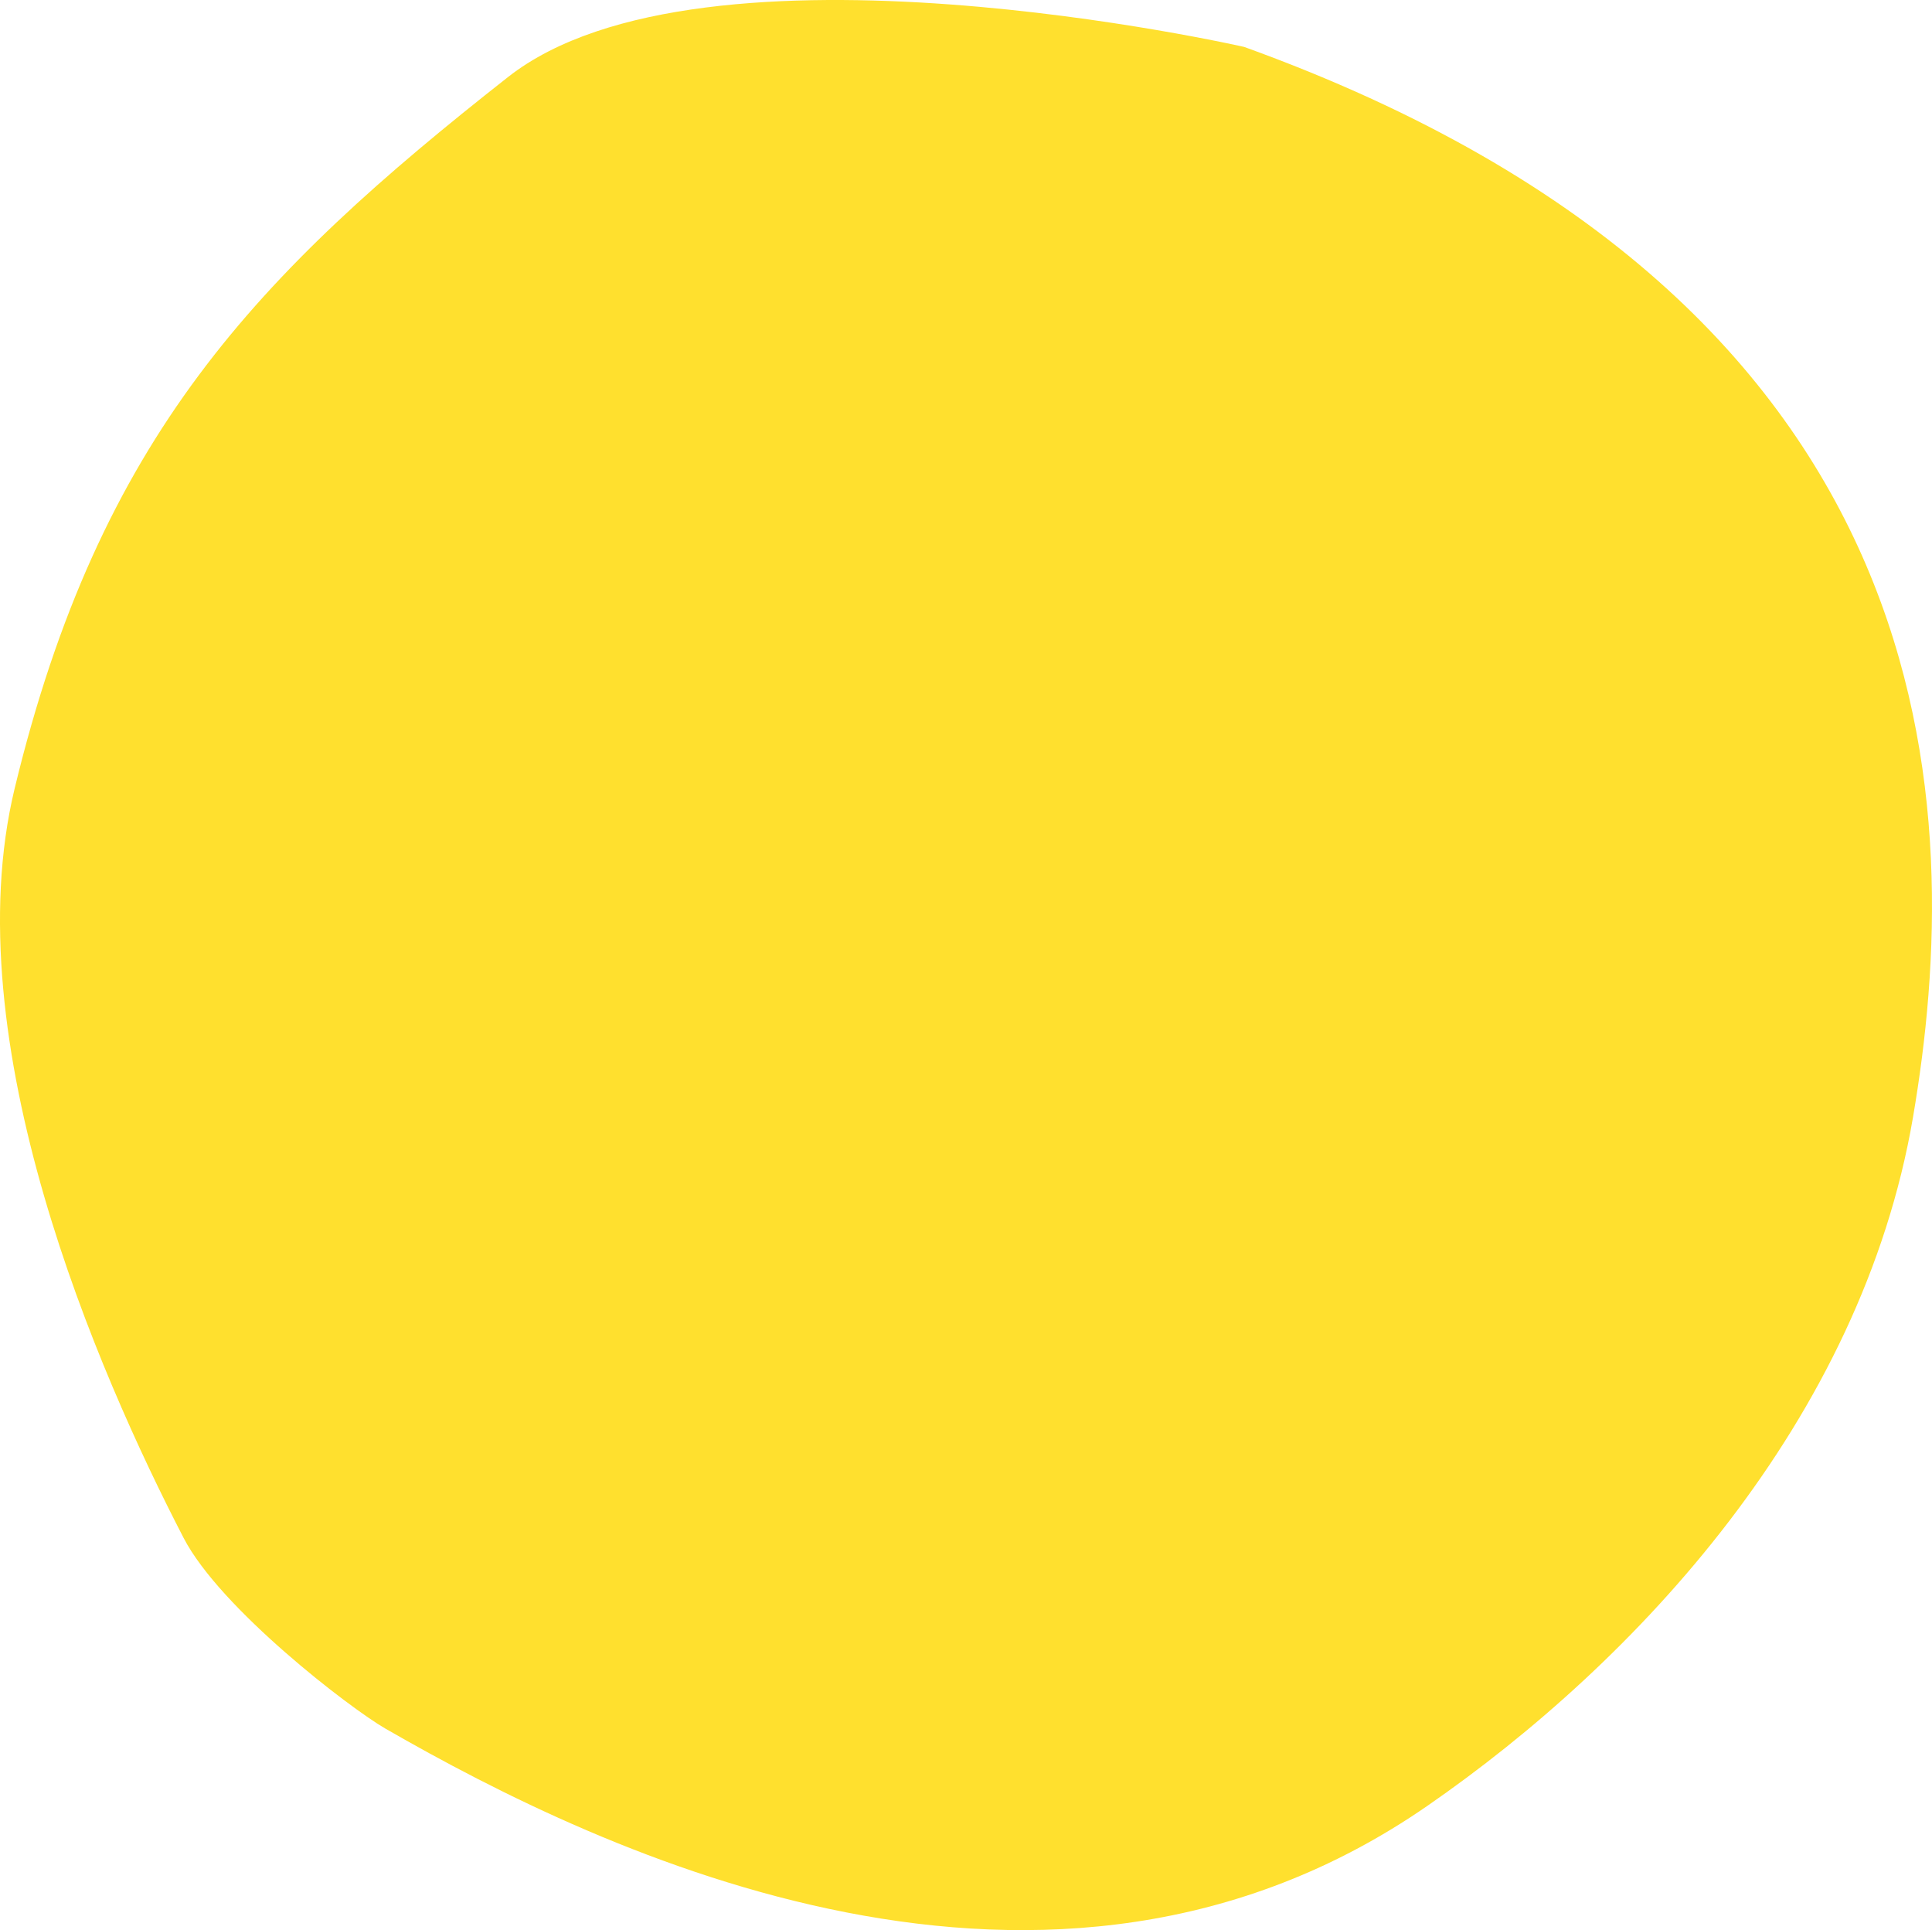
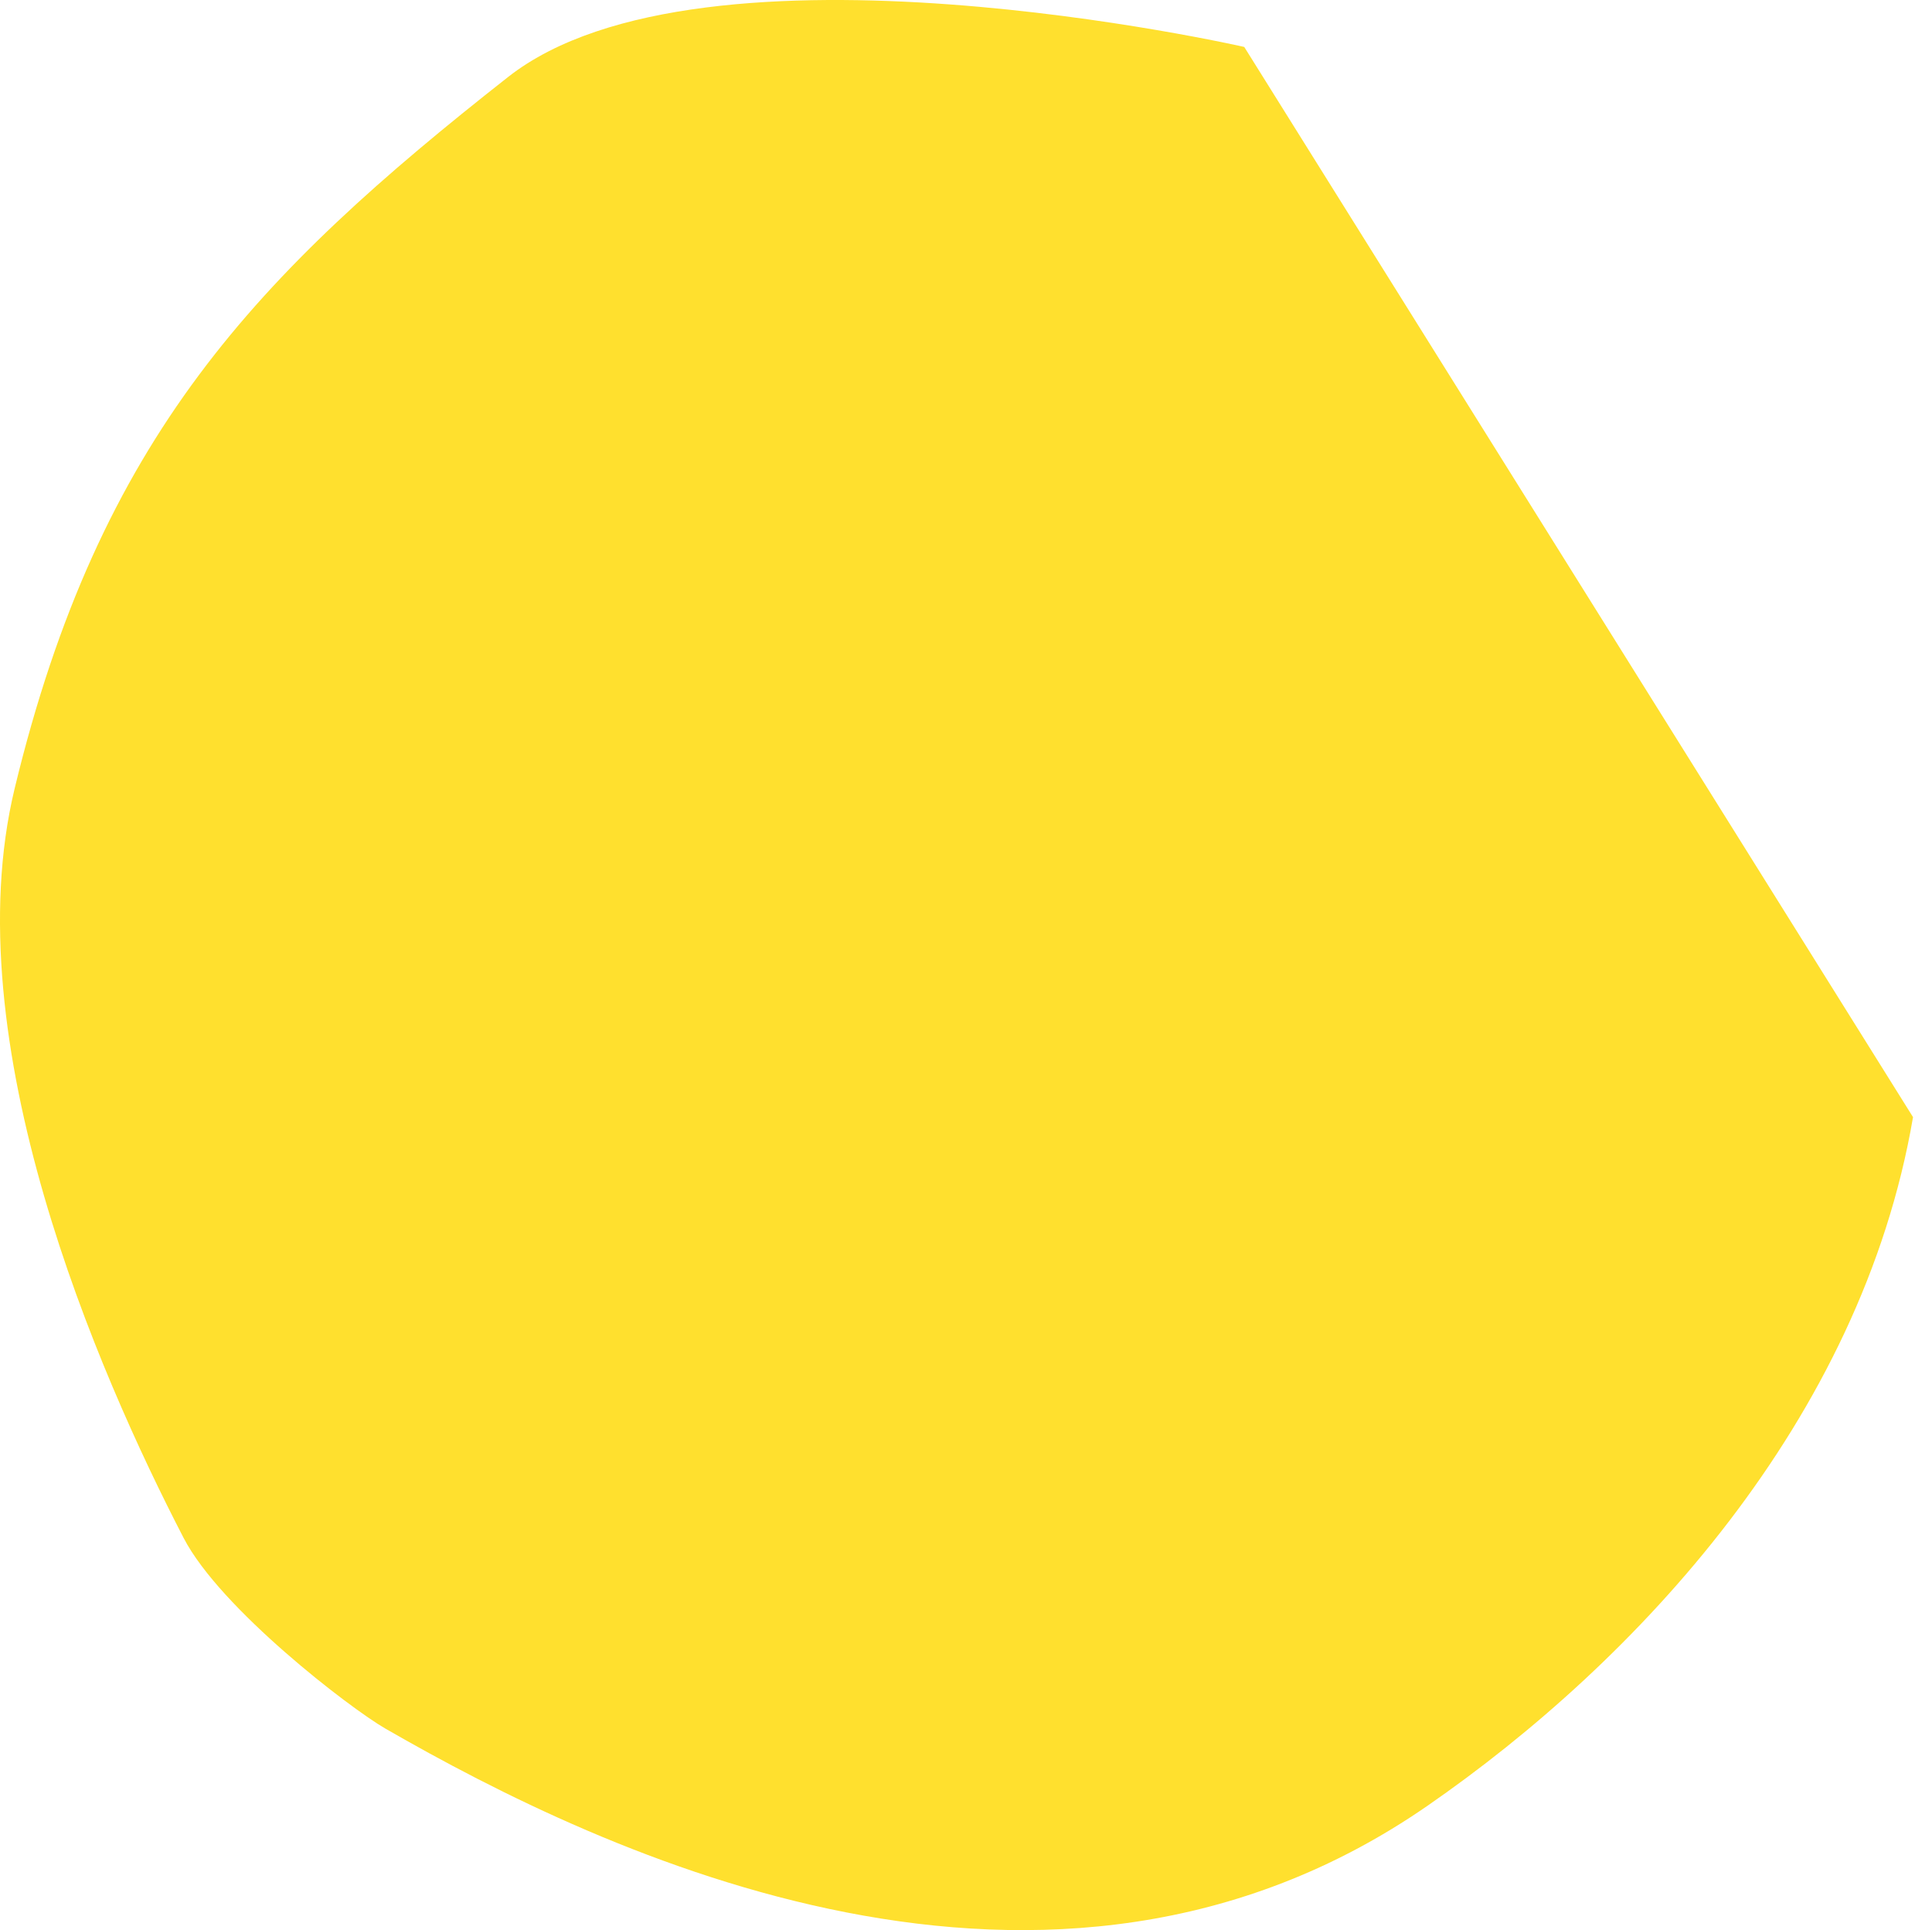
<svg xmlns="http://www.w3.org/2000/svg" id="Layer_1" data-name="Layer 1" viewBox="0 0 1092.36 1091.13">
  <defs>
    <style>.cls-1{fill:#ffe02e;}</style>
  </defs>
  <title>Icon_BG_1</title>
-   <path class="cls-1" d="M703.5,26.54s-305.79-69.81-416.24,17C145,155.34,56.22,247.19,8.27,445.8c-34.5,142.88,47,329.86,95.52,423.56,20.72,40.06,94.14,96.32,114.12,107.84,123.25,71,375.32,191.49,589.07,43.71,118.3-81.78,245.39-217.88,274.65-389.39S1107.69,172.53,703.5,26.54Z" />
+   <path class="cls-1" d="M703.5,26.54s-305.79-69.81-416.24,17C145,155.34,56.22,247.19,8.27,445.8c-34.5,142.88,47,329.86,95.52,423.56,20.72,40.06,94.14,96.32,114.12,107.84,123.25,71,375.32,191.49,589.07,43.71,118.3-81.78,245.39-217.88,274.65-389.39Z" />
</svg>